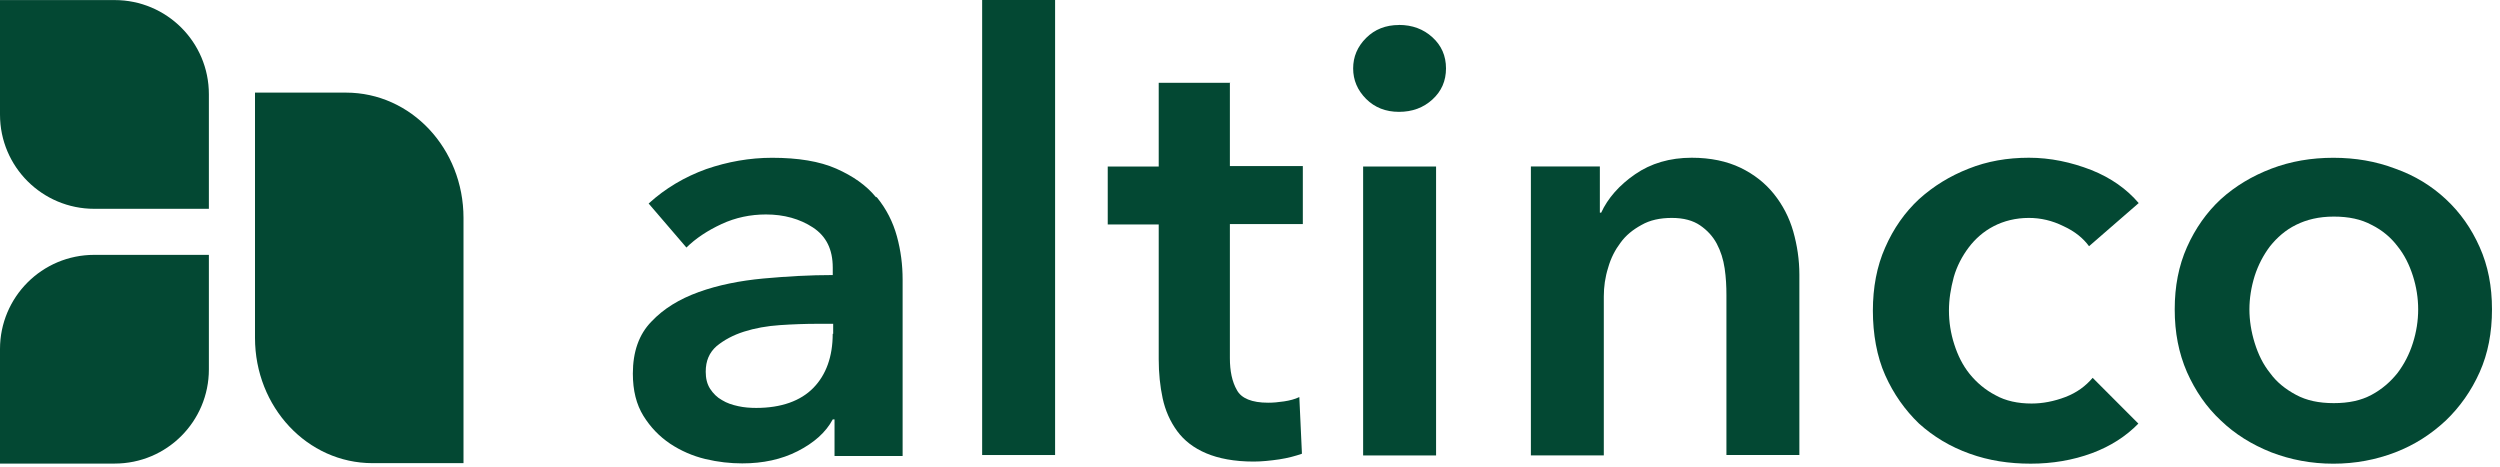
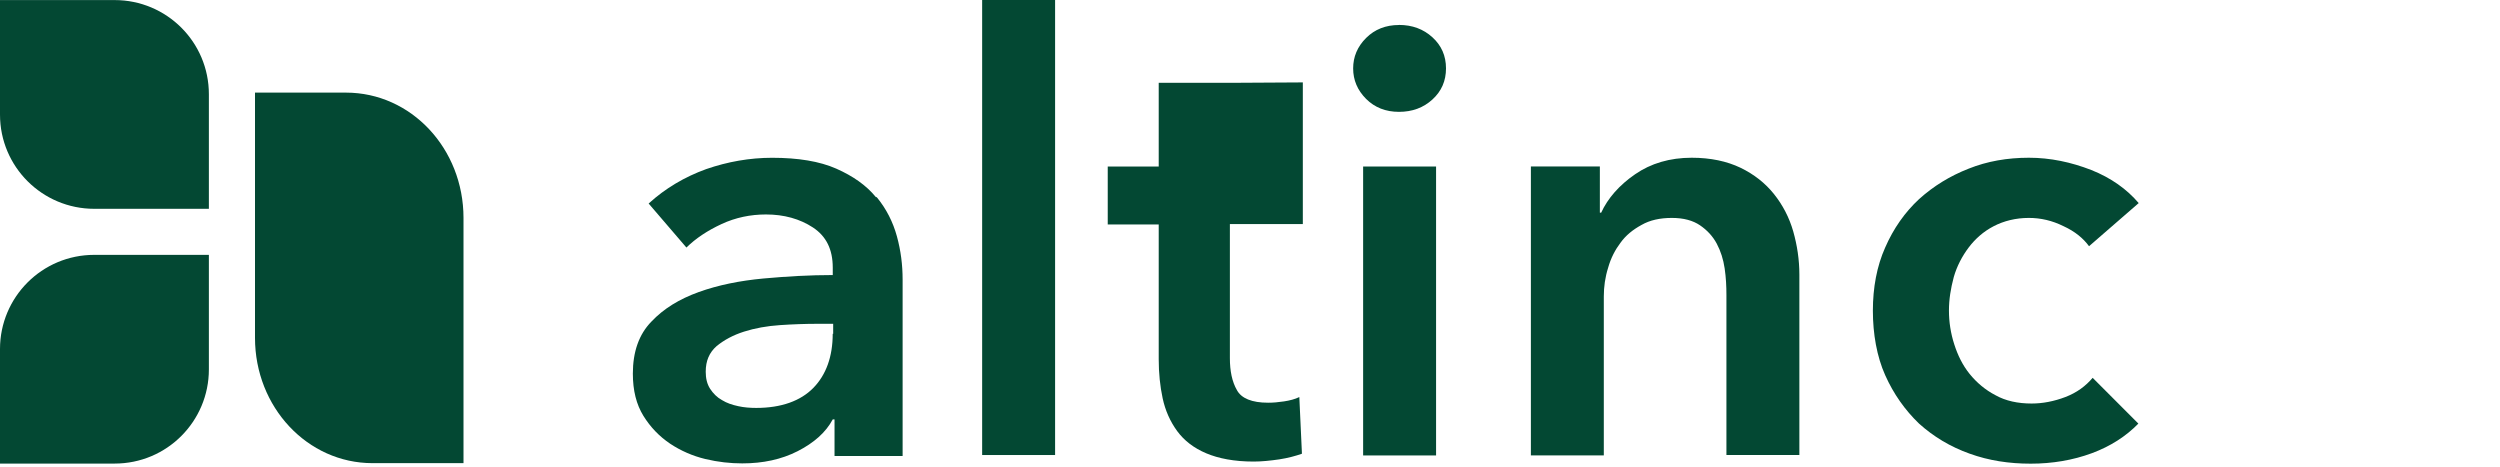
<svg xmlns="http://www.w3.org/2000/svg" width="107" height="20" viewBox="0 0 107 20" fill="none">
  <g clip-path="url(#clip0_2874_3699)">
    <path d="M59.876 1.07C59.309 1.07 58.839 1.256 58.469 1.625C58.099 1.995 57.915 2.429 57.915 2.929C57.915 3.428 58.1 3.862 58.469 4.233C58.84 4.603 59.309 4.787 59.876 4.787C60.444 4.787 60.922 4.612 61.309 4.257C61.696 3.904 61.889 3.462 61.889 2.927C61.889 2.392 61.696 1.95 61.309 1.597C60.922 1.244 60.444 1.067 59.876 1.067V1.07Z" fill="#034833" />
    <path d="M35.64 14.288C35.64 15.259 35.359 16.041 34.813 16.6C34.268 17.159 33.439 17.459 32.367 17.459C32.104 17.459 31.84 17.439 31.596 17.384C31.333 17.327 31.107 17.252 30.901 17.124C30.694 17.012 30.525 16.842 30.392 16.639C30.26 16.433 30.205 16.19 30.205 15.911C30.205 15.444 30.356 15.089 30.675 14.81C30.995 14.55 31.372 14.345 31.84 14.195C32.31 14.046 32.819 13.953 33.383 13.915C33.928 13.878 34.475 13.859 34.964 13.859H35.66V14.288H35.64ZM37.484 8.431C37.07 7.927 36.507 7.535 35.792 7.218C35.078 6.903 34.156 6.753 33.047 6.753C32.088 6.753 31.146 6.92 30.226 7.237C29.304 7.572 28.476 8.059 27.762 8.711L29.379 10.595C29.774 10.205 30.281 9.868 30.883 9.589C31.486 9.309 32.125 9.179 32.783 9.179C33.554 9.179 34.232 9.366 34.797 9.738C35.361 10.111 35.642 10.67 35.642 11.455V11.772C34.665 11.772 33.688 11.828 32.671 11.92C31.655 12.015 30.735 12.202 29.907 12.499C29.079 12.799 28.403 13.208 27.876 13.769C27.349 14.309 27.086 15.055 27.086 15.989C27.086 16.717 27.237 17.312 27.538 17.799C27.839 18.283 28.214 18.675 28.684 18.992C29.136 19.291 29.644 19.515 30.188 19.646C30.735 19.777 31.26 19.833 31.769 19.833C32.653 19.833 33.442 19.665 34.138 19.311C34.834 18.956 35.343 18.509 35.642 17.95H35.718V19.517H38.632V11.963C38.632 11.346 38.557 10.732 38.388 10.116C38.219 9.501 37.936 8.94 37.523 8.437H37.486L37.484 8.431Z" fill="#034833" />
    <path d="M45.158 0H42.036V19.475H45.158V0Z" fill="#034833" />
-     <path d="M52.658 3.545H49.593V7.127H47.411V9.608H49.593V15.372C49.593 15.969 49.65 16.529 49.762 17.05C49.875 17.572 50.083 18.039 50.382 18.449C50.683 18.859 51.097 19.177 51.624 19.4C52.151 19.623 52.827 19.755 53.655 19.755C53.993 19.755 54.369 19.717 54.746 19.662C55.122 19.605 55.462 19.512 55.723 19.419L55.611 16.994C55.424 17.086 55.198 17.143 54.953 17.18C54.707 17.218 54.483 17.236 54.275 17.236C53.579 17.236 53.128 17.049 52.94 16.696C52.733 16.341 52.639 15.875 52.639 15.333V9.589H55.761V7.107H52.639V3.527L52.657 3.545H52.658Z" fill="#034833" />
+     <path d="M52.658 3.545H49.593V7.127H47.411V9.608H49.593V15.372C49.593 15.969 49.65 16.529 49.762 17.05C49.875 17.572 50.083 18.039 50.382 18.449C50.683 18.859 51.097 19.177 51.624 19.4C52.151 19.623 52.827 19.755 53.655 19.755C53.993 19.755 54.369 19.717 54.746 19.662C55.122 19.605 55.462 19.512 55.723 19.419L55.611 16.994C55.424 17.086 55.198 17.143 54.953 17.18C54.707 17.218 54.483 17.236 54.275 17.236C53.579 17.236 53.128 17.049 52.94 16.696C52.733 16.341 52.639 15.875 52.639 15.333V9.589H55.761V7.107V3.527L52.657 3.545H52.658Z" fill="#034833" />
    <path d="M61.464 7.127H58.342V19.493H61.464V7.127Z" fill="#034833" />
    <path d="M75.923 8.301C75.547 7.834 75.076 7.462 74.494 7.18C73.91 6.901 73.214 6.751 72.406 6.751C71.466 6.751 70.656 6.993 69.98 7.46C69.302 7.927 68.814 8.486 68.531 9.102H68.474V7.125H65.522V19.492H68.643V12.684C68.643 12.275 68.7 11.863 68.83 11.453C68.944 11.044 69.131 10.689 69.357 10.39C69.583 10.075 69.884 9.831 70.26 9.626C70.617 9.421 71.05 9.327 71.557 9.327C72.065 9.327 72.46 9.439 72.762 9.644C73.063 9.85 73.307 10.11 73.476 10.427C73.645 10.745 73.759 11.099 73.816 11.491C73.873 11.883 73.891 12.255 73.891 12.629V19.475H77.013V11.753C77.013 11.118 76.92 10.504 76.751 9.905C76.58 9.309 76.299 8.769 75.923 8.302" fill="#034833" />
    <path d="M84.258 10.595C84.54 10.221 84.897 9.905 85.33 9.681C85.762 9.457 86.271 9.327 86.834 9.327C87.343 9.327 87.831 9.439 88.32 9.681C88.81 9.905 89.167 10.203 89.411 10.538L91.536 8.692C91.029 8.096 90.351 7.611 89.505 7.275C88.641 6.94 87.756 6.751 86.836 6.751C85.915 6.751 85.05 6.901 84.26 7.218C83.452 7.535 82.756 7.964 82.135 8.523C81.533 9.083 81.044 9.772 80.686 10.593C80.328 11.395 80.159 12.31 80.159 13.299C80.159 14.288 80.328 15.258 80.686 16.058C81.044 16.86 81.533 17.551 82.135 18.13C82.756 18.689 83.47 19.119 84.299 19.416C85.127 19.715 85.99 19.845 86.914 19.845C87.837 19.845 88.719 19.697 89.528 19.398C90.336 19.099 90.995 18.67 91.522 18.13L89.566 16.171C89.265 16.525 88.889 16.805 88.4 16.992C87.91 17.179 87.423 17.271 86.951 17.271C86.367 17.271 85.842 17.159 85.41 16.917C84.975 16.692 84.6 16.375 84.299 16.003C83.998 15.629 83.79 15.201 83.641 14.733C83.491 14.268 83.415 13.782 83.415 13.297C83.415 12.813 83.491 12.346 83.621 11.86C83.753 11.395 83.979 10.966 84.26 10.592" fill="#034833" />
-     <path d="M103.272 14.68C103.12 15.164 102.894 15.594 102.613 15.966C102.312 16.34 101.955 16.657 101.503 16.899C101.052 17.142 100.525 17.254 99.886 17.254C99.247 17.254 98.72 17.142 98.27 16.899C97.818 16.657 97.442 16.358 97.159 15.966C96.859 15.594 96.652 15.164 96.501 14.68C96.35 14.195 96.275 13.709 96.275 13.242C96.275 12.776 96.35 12.291 96.501 11.807C96.652 11.34 96.876 10.911 97.159 10.538C97.46 10.164 97.818 9.847 98.27 9.624C98.72 9.4 99.247 9.27 99.886 9.27C100.525 9.27 101.052 9.382 101.503 9.624C101.955 9.847 102.33 10.164 102.613 10.538C102.914 10.911 103.122 11.34 103.272 11.807C103.421 12.273 103.498 12.758 103.498 13.242C103.498 13.727 103.421 14.213 103.272 14.68ZM106.13 10.576C105.772 9.774 105.303 9.103 104.681 8.524C104.08 7.964 103.364 7.517 102.517 7.218C101.69 6.903 100.807 6.753 99.867 6.753C98.927 6.753 98.042 6.903 97.215 7.218C96.387 7.535 95.672 7.964 95.052 8.524C94.449 9.083 93.961 9.772 93.603 10.576C93.247 11.377 93.078 12.254 93.078 13.242C93.078 14.231 93.247 15.107 93.603 15.928C93.961 16.73 94.431 17.421 95.052 17.998C95.654 18.577 96.368 19.024 97.215 19.361C98.042 19.678 98.925 19.846 99.867 19.846C100.808 19.846 101.691 19.678 102.517 19.361C103.345 19.044 104.06 18.577 104.681 17.998C105.283 17.42 105.772 16.73 106.13 15.928C106.488 15.127 106.657 14.231 106.657 13.242C106.657 12.254 106.488 11.377 106.13 10.576Z" fill="#034833" />
    <path d="M8.94 4.034V8.937H4.034C1.813 8.937 0 7.143 0 4.904V0.003H4.906C7.127 0.003 8.94 1.795 8.94 4.034Z" fill="#034833" />
    <path d="M19.838 9.327V19.823H15.945C13.155 19.823 10.914 17.424 10.914 14.46V3.964H14.807C17.599 3.964 19.838 6.361 19.838 9.327Z" fill="#034833" />
    <path d="M8.94 10.908V15.81C8.94 18.03 7.145 19.841 4.906 19.841H0V14.939C0 12.719 1.795 10.908 4.034 10.908H8.94Z" fill="#034833" />
  </g>
  <defs>
    <clipPath id="clip0_2874_3699">
      <rect width="106.657" height="19.847" fill="white" />
    </clipPath>
  </defs>
</svg>